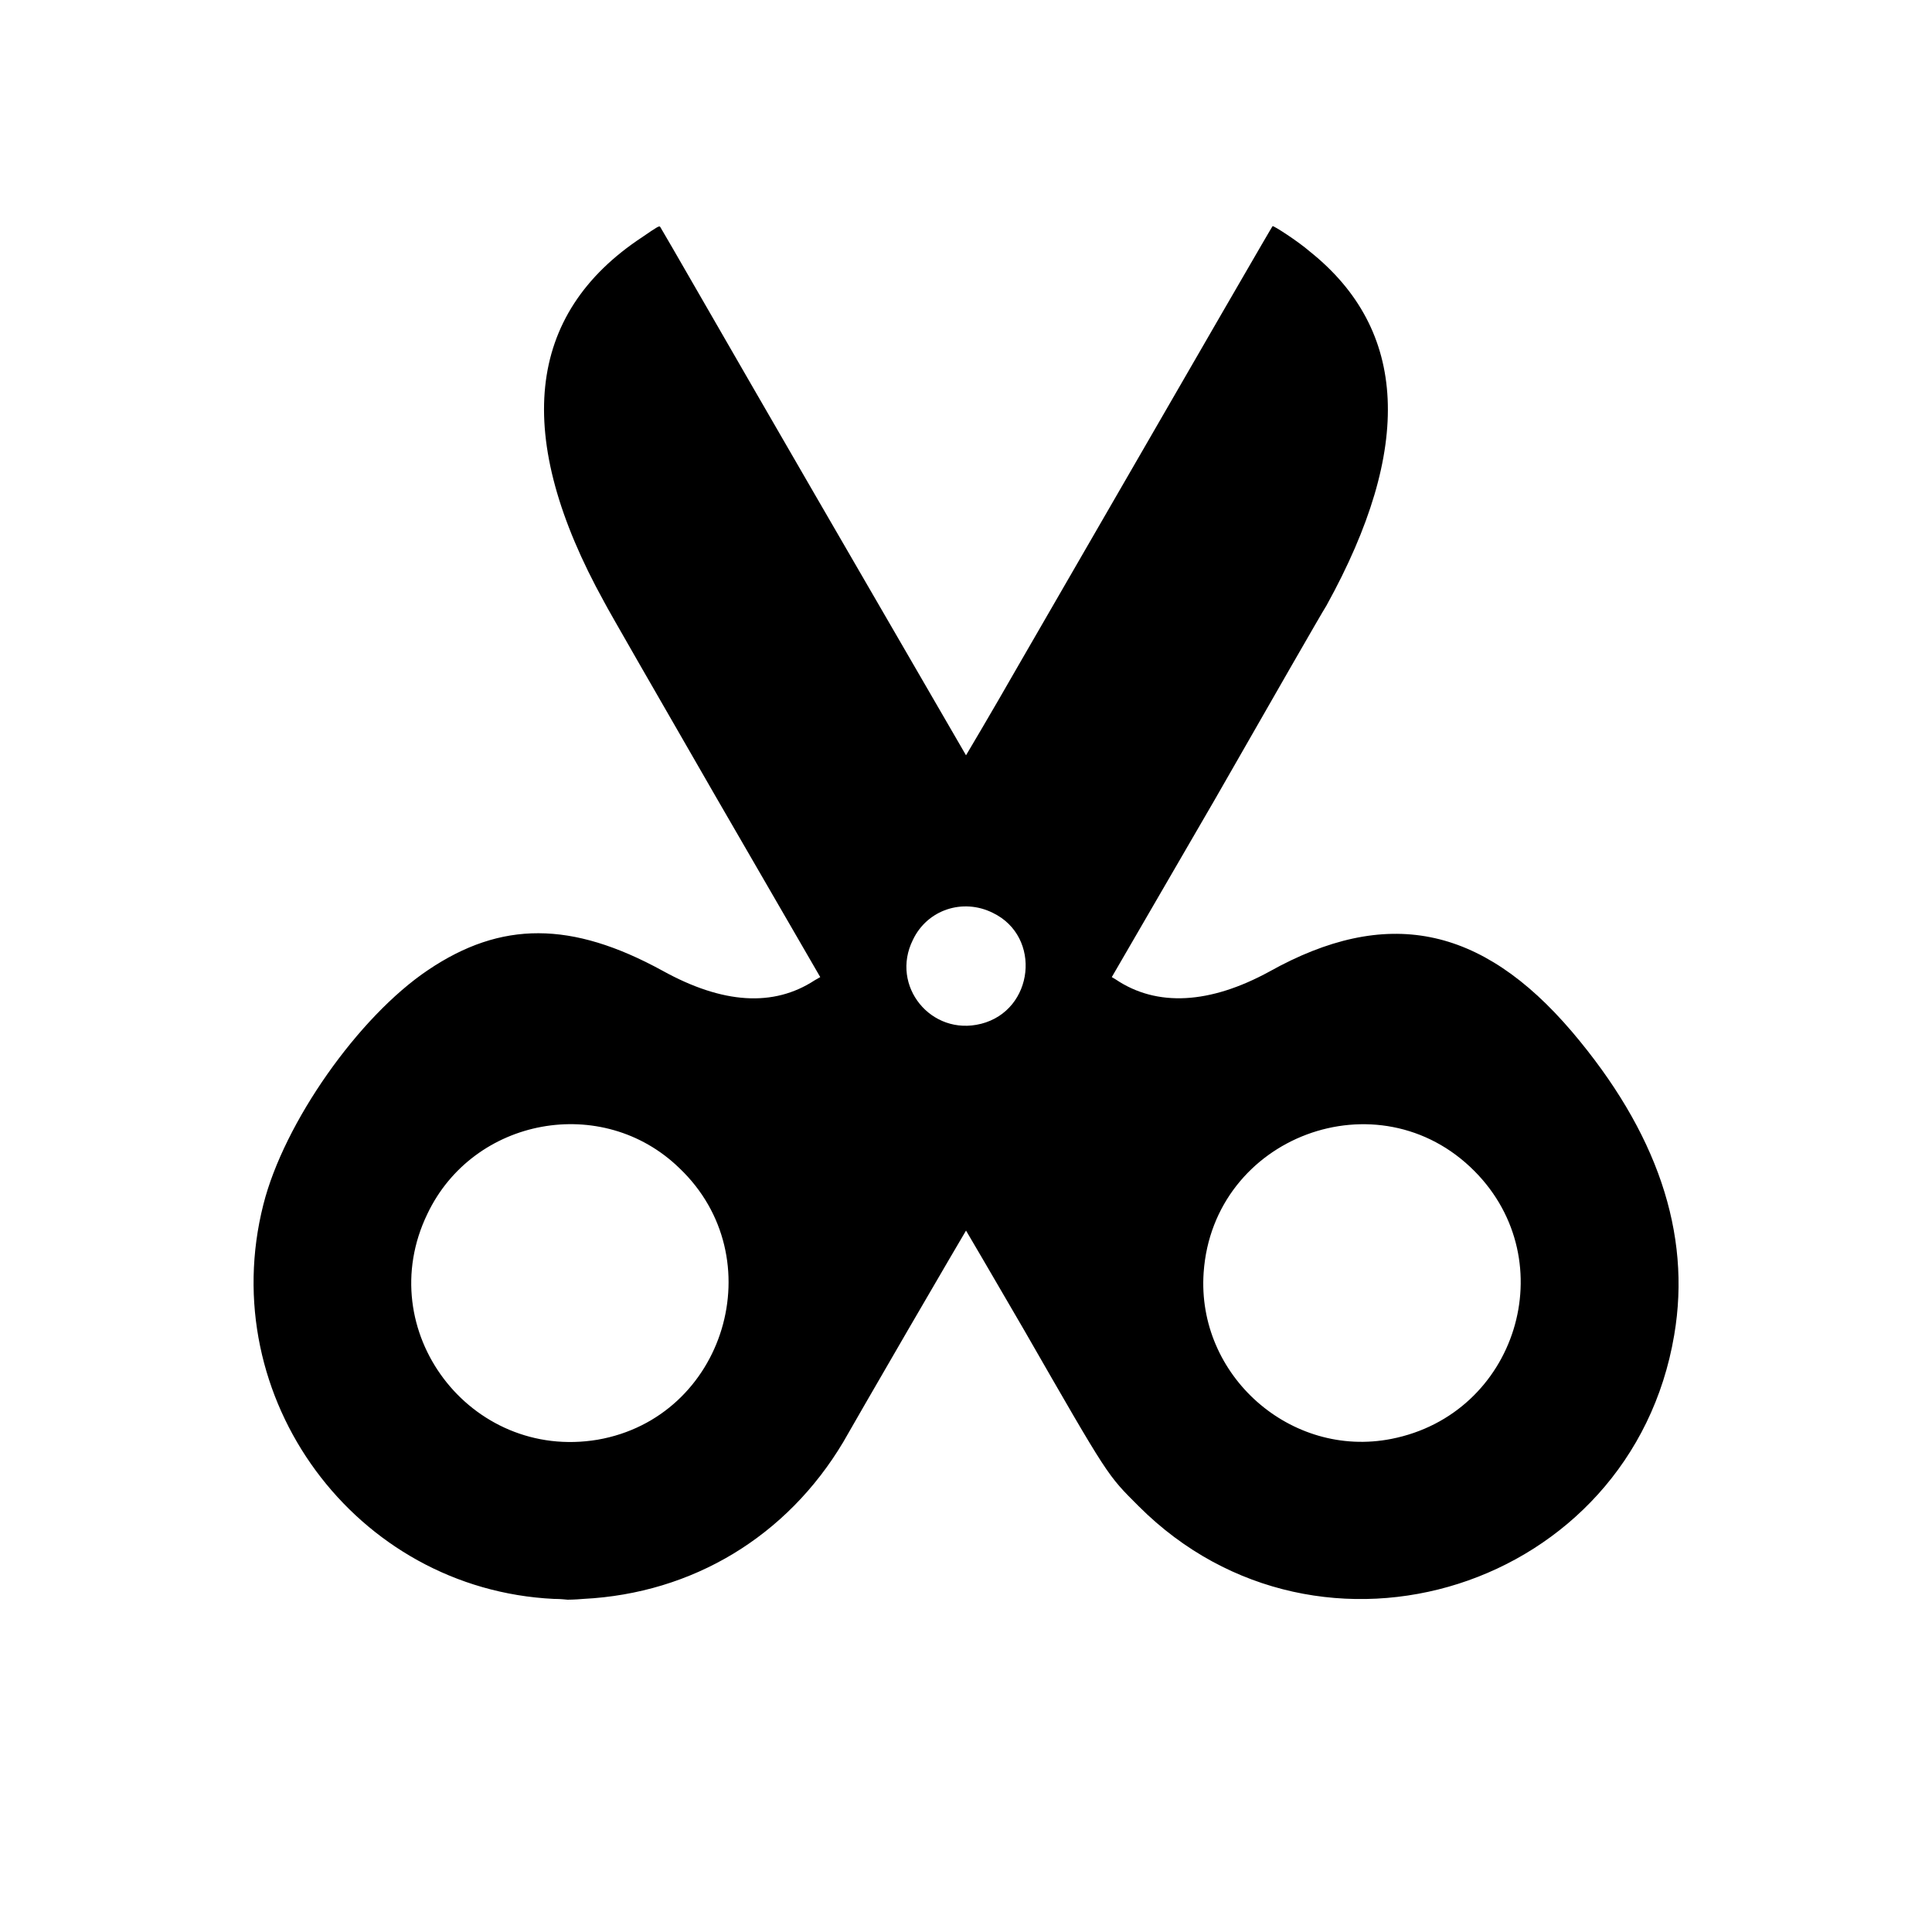
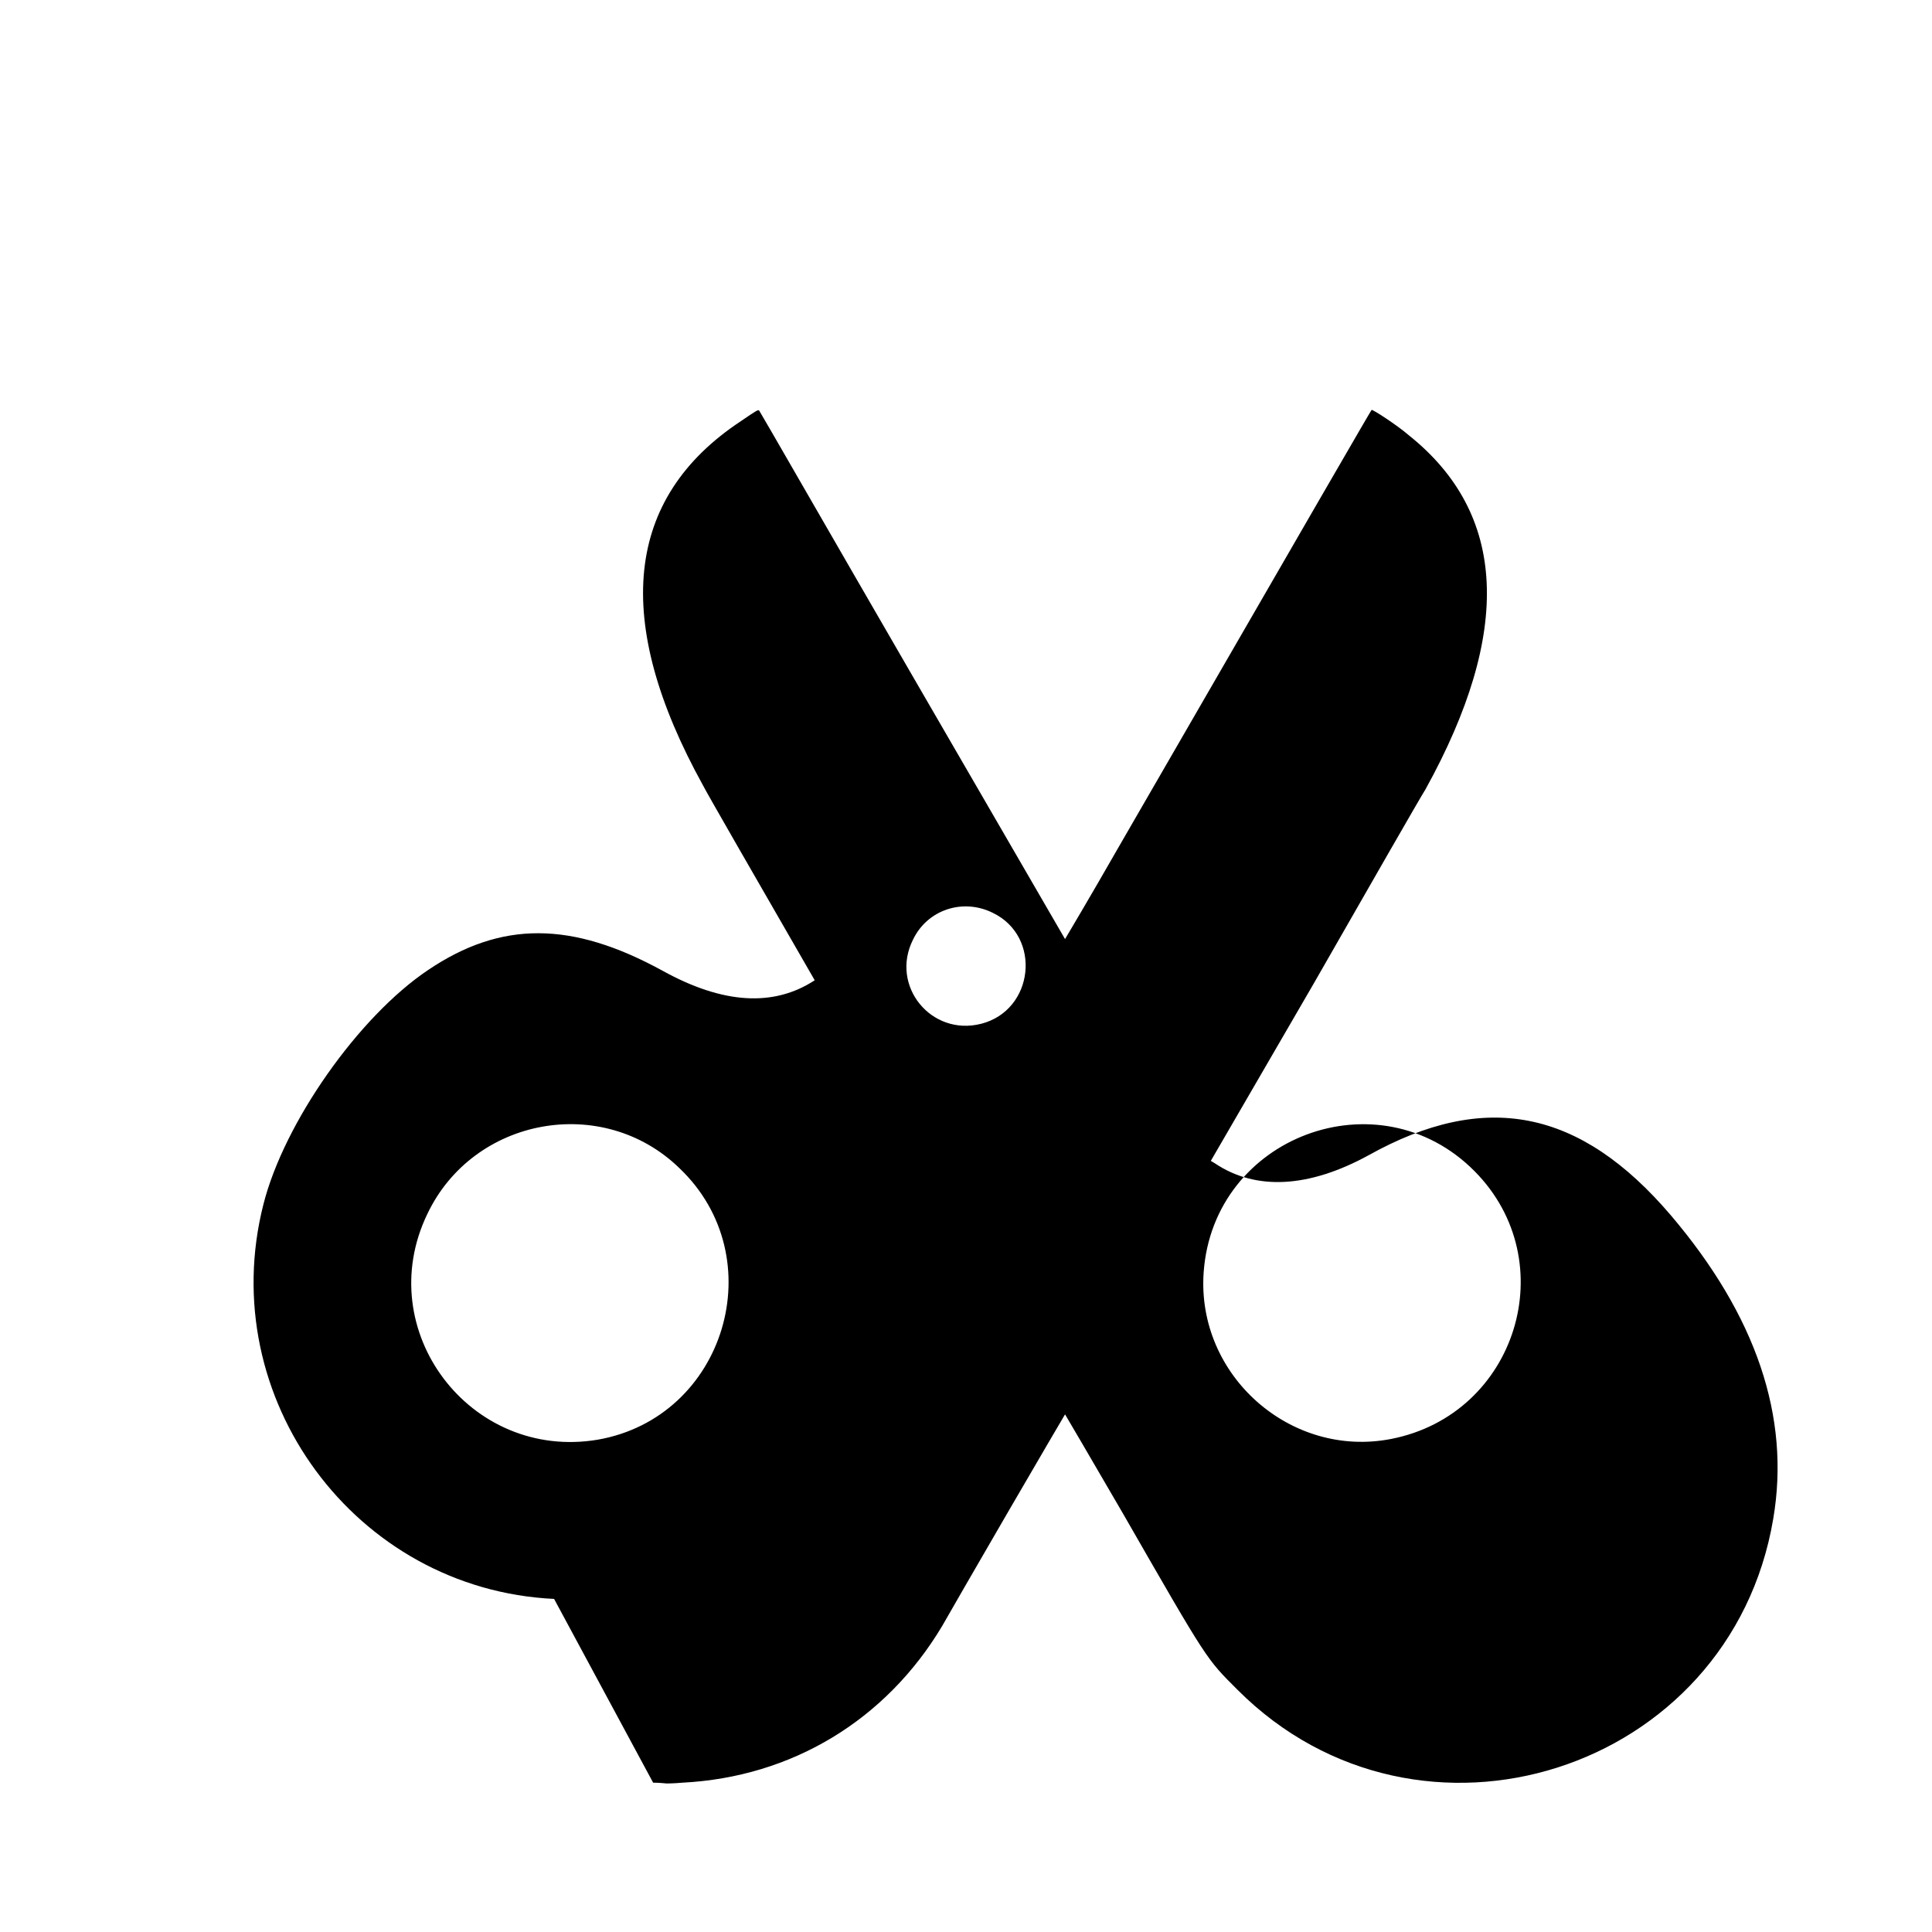
<svg xmlns="http://www.w3.org/2000/svg" fill="#000000" width="800px" height="800px" version="1.1" viewBox="144 144 512 512">
-   <path d="m290.84 567.73c-52.691-2.519-90.055-53.32-77.039-104.54 5.457-21.621 25.191-49.75 43.664-62.137 19.312-13.016 37.996-13.016 62.137 0.211 15.953 8.816 29.391 9.656 40.305 2.519l1.469-0.84-27.711-47.863c-15.113-26.238-28.551-49.543-29.598-51.641-24.141-43.664-20.781-76.203 10.078-96.562 3.988-2.731 4.617-3.148 4.828-2.731 0.211 0.211 18.262 31.699 40.516 70.113 22.25 38.414 40.516 69.902 40.516 69.902s6.508-10.914 14.066-24.141c53.949-93.414 66.965-115.88 67.176-116.09 0.211-0.211 6.719 3.988 9.867 6.719 26.031 20.781 27.5 52.059 4.41 93.836-1.469 2.309-14.695 25.402-29.598 51.43l-27.289 47.023 1.051 0.629c10.914 7.348 24.98 6.508 40.723-2.098 30.859-17.215 56.047-12.387 80.191 15.953 22.461 26.449 31.699 53.32 27.078 80.398-11.336 67.176-93.836 93.414-141.91 45.344-8.398-8.398-7.766-7.348-30.438-46.812-8.398-14.484-15.324-26.238-15.324-26.238s-6.926 11.754-15.324 26.238-16.164 27.918-17.215 29.809c-14.906 24.98-39.887 40.094-68.855 41.562-2.309 0.211-4.199 0.211-4.199 0.211-0.211 0-1.68-0.211-3.57-0.211zm11.547-42.195c33.797-5.879 46.602-48.281 21.621-72.004-20.363-19.734-54.578-13.434-66.754 12.176-14.906 30.859 11.336 65.496 45.133 59.828zm210.34-0.211c33.168-6.508 45.762-47.023 22.043-70.953-25.402-25.609-69.273-9.238-71.793 26.871-1.891 27.289 23.09 49.332 49.75 44.082zm-108.74-110c14.066-3.57 16.164-23.09 3.148-29.391-7.977-3.988-17.422-0.84-21.203 7.137-6.086 12.176 4.828 25.609 18.055 22.25z" />
+   <path d="m290.84 567.73c-52.691-2.519-90.055-53.32-77.039-104.54 5.457-21.621 25.191-49.75 43.664-62.137 19.312-13.016 37.996-13.016 62.137 0.211 15.953 8.816 29.391 9.656 40.305 2.519c-15.113-26.238-28.551-49.543-29.598-51.641-24.141-43.664-20.781-76.203 10.078-96.562 3.988-2.731 4.617-3.148 4.828-2.731 0.211 0.211 18.262 31.699 40.516 70.113 22.25 38.414 40.516 69.902 40.516 69.902s6.508-10.914 14.066-24.141c53.949-93.414 66.965-115.88 67.176-116.09 0.211-0.211 6.719 3.988 9.867 6.719 26.031 20.781 27.5 52.059 4.41 93.836-1.469 2.309-14.695 25.402-29.598 51.43l-27.289 47.023 1.051 0.629c10.914 7.348 24.98 6.508 40.723-2.098 30.859-17.215 56.047-12.387 80.191 15.953 22.461 26.449 31.699 53.32 27.078 80.398-11.336 67.176-93.836 93.414-141.91 45.344-8.398-8.398-7.766-7.348-30.438-46.812-8.398-14.484-15.324-26.238-15.324-26.238s-6.926 11.754-15.324 26.238-16.164 27.918-17.215 29.809c-14.906 24.98-39.887 40.094-68.855 41.562-2.309 0.211-4.199 0.211-4.199 0.211-0.211 0-1.68-0.211-3.57-0.211zm11.547-42.195c33.797-5.879 46.602-48.281 21.621-72.004-20.363-19.734-54.578-13.434-66.754 12.176-14.906 30.859 11.336 65.496 45.133 59.828zm210.34-0.211c33.168-6.508 45.762-47.023 22.043-70.953-25.402-25.609-69.273-9.238-71.793 26.871-1.891 27.289 23.09 49.332 49.75 44.082zm-108.74-110c14.066-3.57 16.164-23.09 3.148-29.391-7.977-3.988-17.422-0.84-21.203 7.137-6.086 12.176 4.828 25.609 18.055 22.25z" />
</svg>